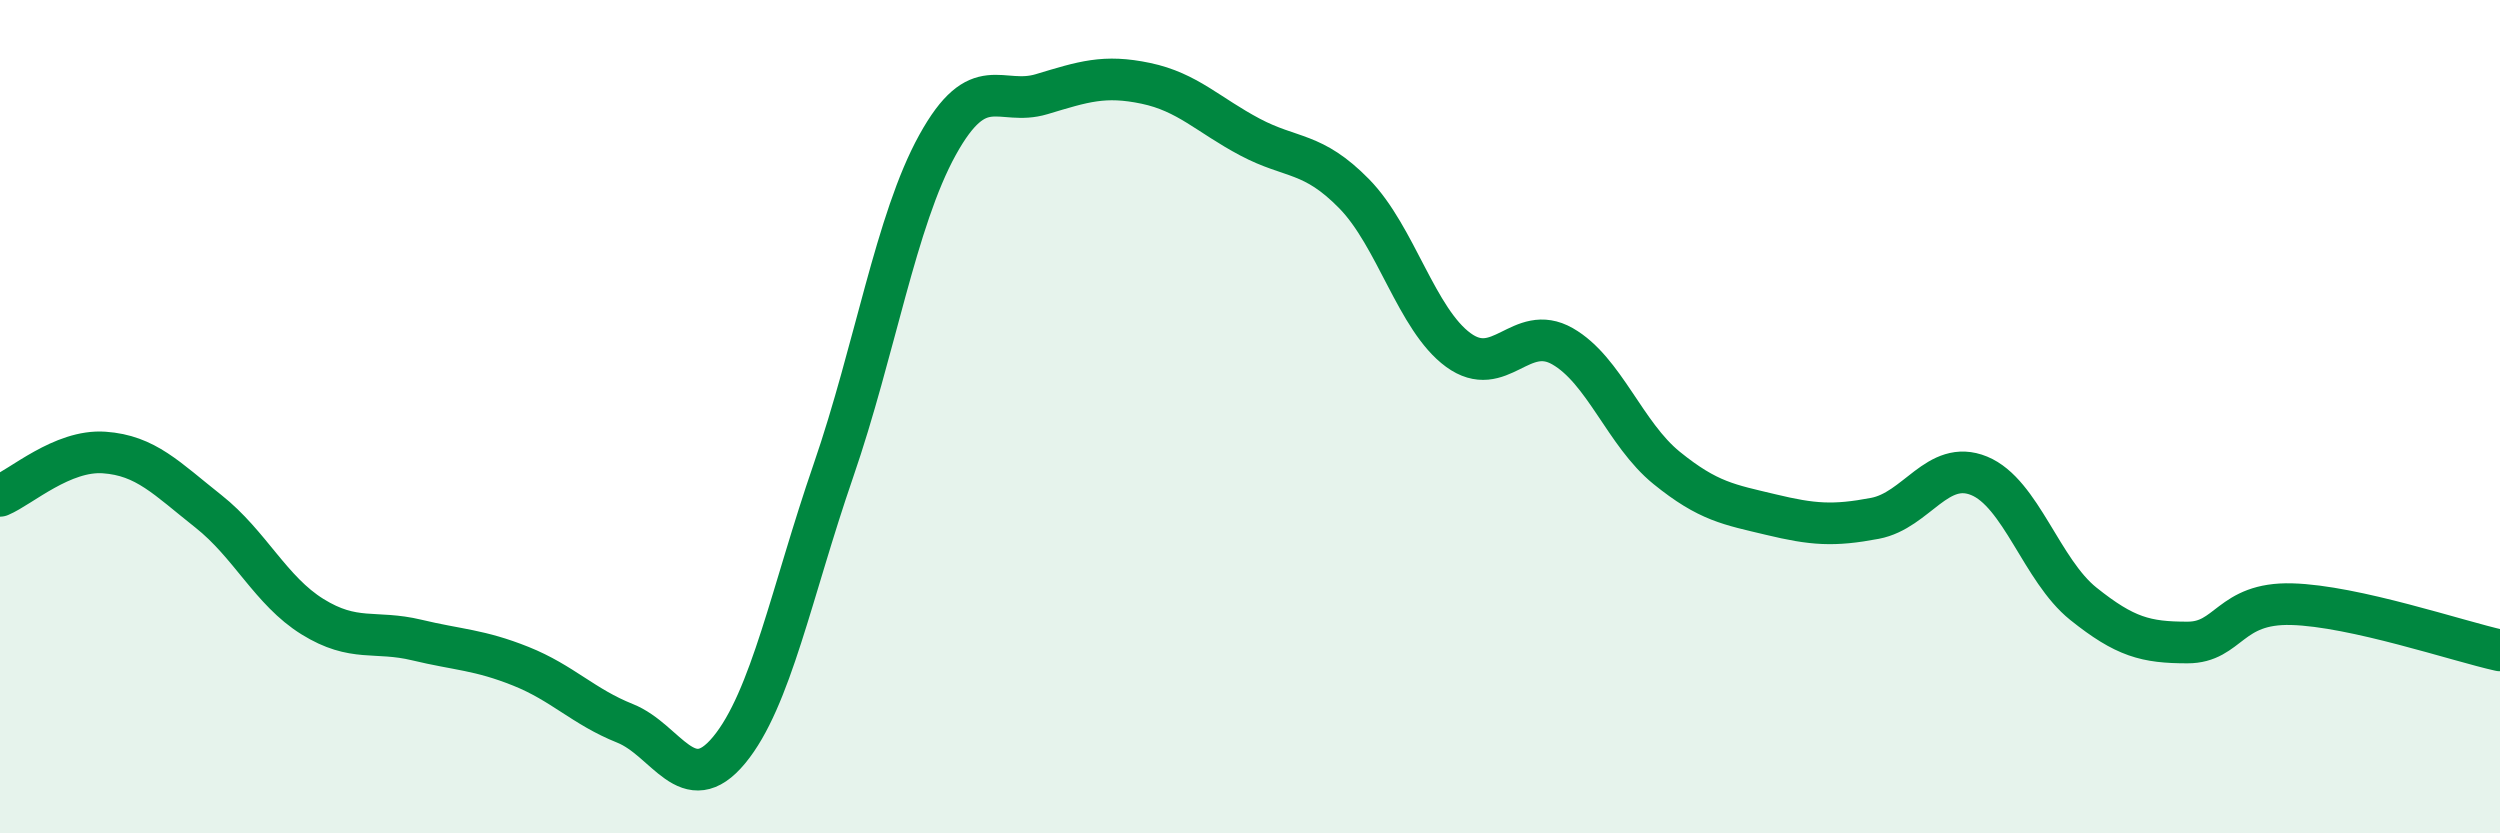
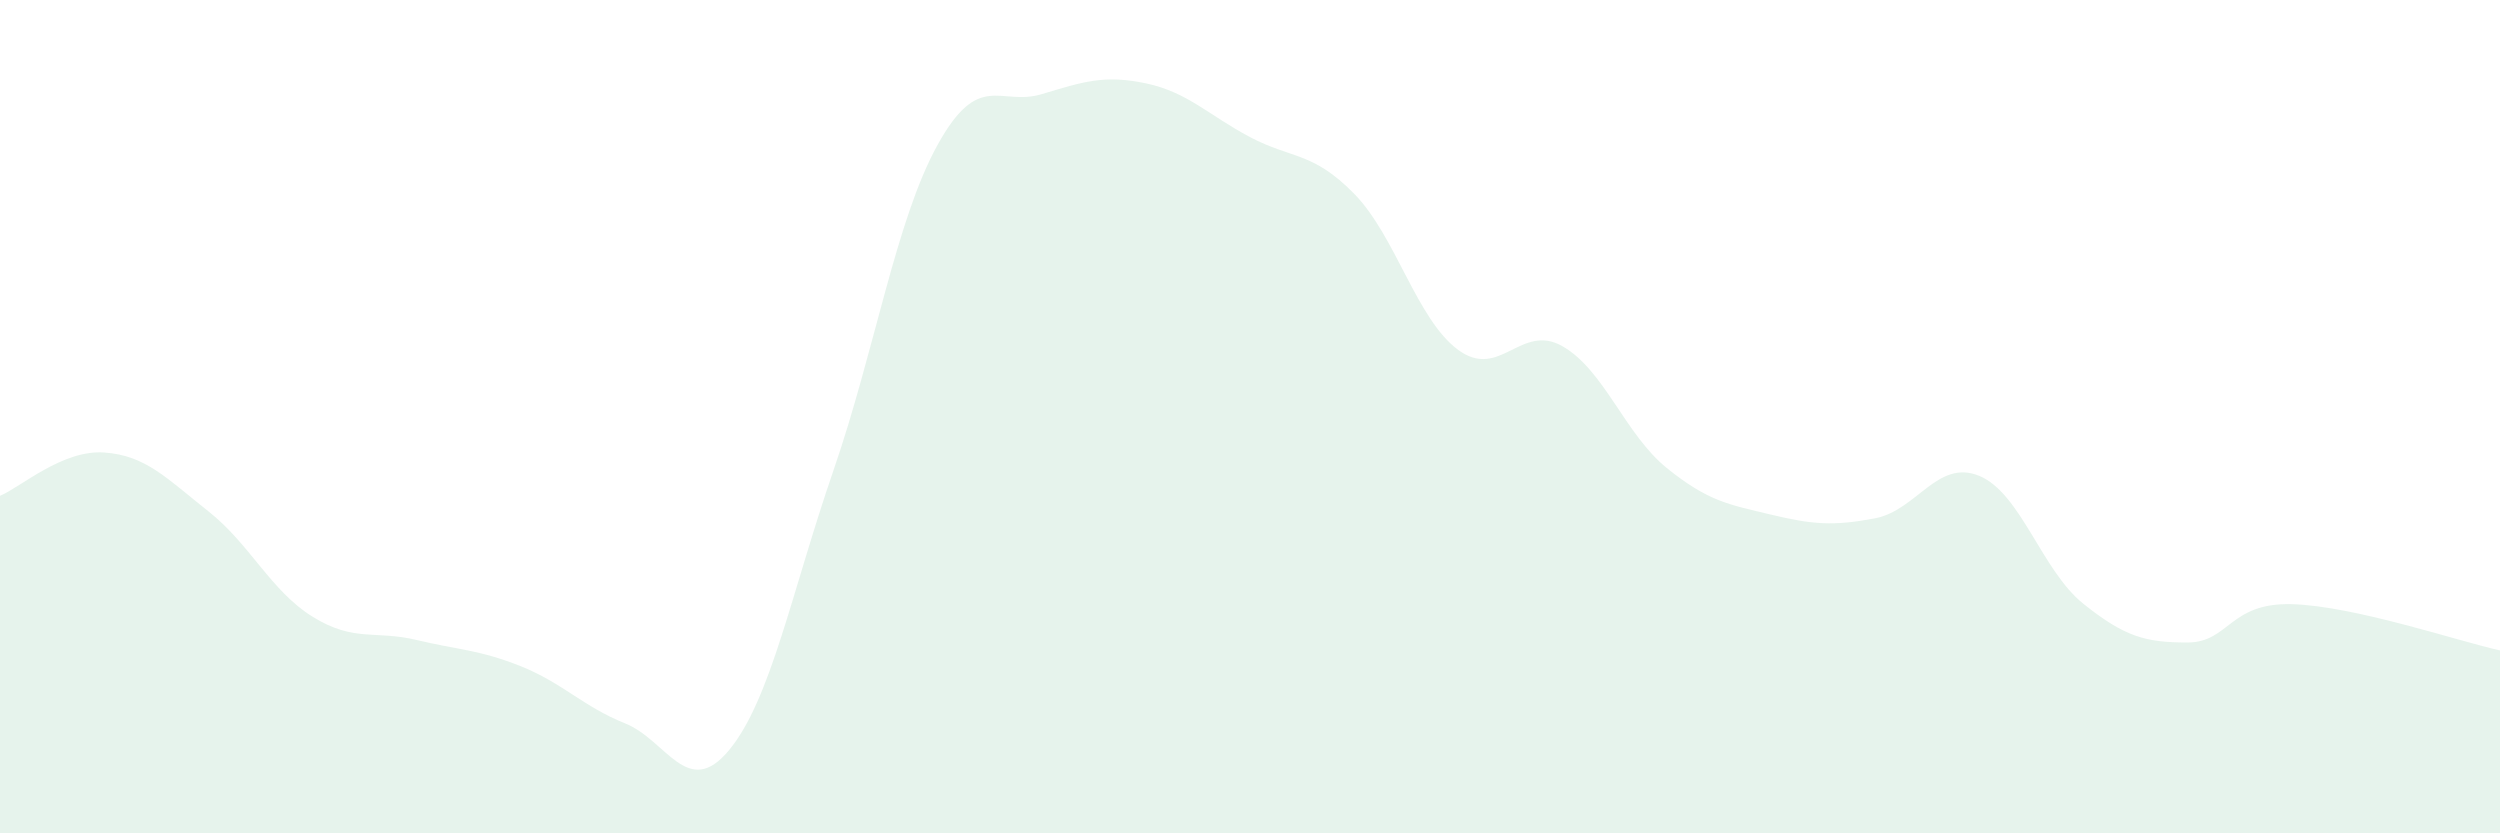
<svg xmlns="http://www.w3.org/2000/svg" width="60" height="20" viewBox="0 0 60 20">
  <path d="M 0,11.9 C 0.5,11.69 1.5,10.79 2.5,10.86 C 3.5,10.93 4,11.48 5,12.27 C 6,13.06 6.5,14.18 7.5,14.8 C 8.5,15.42 9,15.12 10,15.36 C 11,15.6 11.5,15.59 12.5,15.99 C 13.5,16.39 14,16.96 15,17.36 C 16,17.76 16.5,19.21 17.5,18 C 18.5,16.79 19,14.2 20,11.3 C 21,8.4 21.5,5.29 22.5,3.48 C 23.5,1.67 24,2.56 25,2.26 C 26,1.96 26.5,1.79 27.5,2 C 28.5,2.21 29,2.76 30,3.29 C 31,3.82 31.5,3.63 32.5,4.65 C 33.5,5.67 34,7.67 35,8.4 C 36,9.13 36.5,7.74 37.5,8.31 C 38.5,8.88 39,10.42 40,11.23 C 41,12.04 41.5,12.11 42.5,12.35 C 43.5,12.59 44,12.63 45,12.44 C 46,12.25 46.5,11.01 47.5,11.42 C 48.5,11.83 49,13.69 50,14.49 C 51,15.29 51.5,15.42 52.5,15.42 C 53.5,15.42 53.5,14.46 55,14.5 C 56.5,14.54 59,15.39 60,15.61L60 20L0 20Z" fill="#008740" opacity="0.1" stroke-linecap="round" stroke-linejoin="round" />
-   <path d="M 0,11.9 C 0.5,11.69 1.5,10.79 2.5,10.86 C 3.5,10.93 4,11.48 5,12.27 C 6,13.06 6.5,14.18 7.5,14.8 C 8.5,15.42 9,15.12 10,15.36 C 11,15.6 11.5,15.59 12.5,15.99 C 13.5,16.39 14,16.96 15,17.36 C 16,17.76 16.5,19.21 17.5,18 C 18.5,16.79 19,14.2 20,11.3 C 21,8.4 21.5,5.29 22.5,3.48 C 23.5,1.67 24,2.56 25,2.26 C 26,1.96 26.5,1.79 27.5,2 C 28.5,2.21 29,2.76 30,3.29 C 31,3.82 31.5,3.63 32.5,4.65 C 33.5,5.67 34,7.67 35,8.4 C 36,9.13 36.5,7.74 37.5,8.31 C 38.5,8.88 39,10.42 40,11.23 C 41,12.04 41.5,12.11 42.5,12.35 C 43.5,12.59 44,12.63 45,12.44 C 46,12.25 46.5,11.01 47.5,11.42 C 48.5,11.83 49,13.69 50,14.49 C 51,15.29 51.5,15.42 52.5,15.42 C 53.5,15.42 53.5,14.46 55,14.5 C 56.5,14.54 59,15.39 60,15.61" stroke="#008740" stroke-width="1" fill="none" stroke-linecap="round" stroke-linejoin="round" />
</svg>